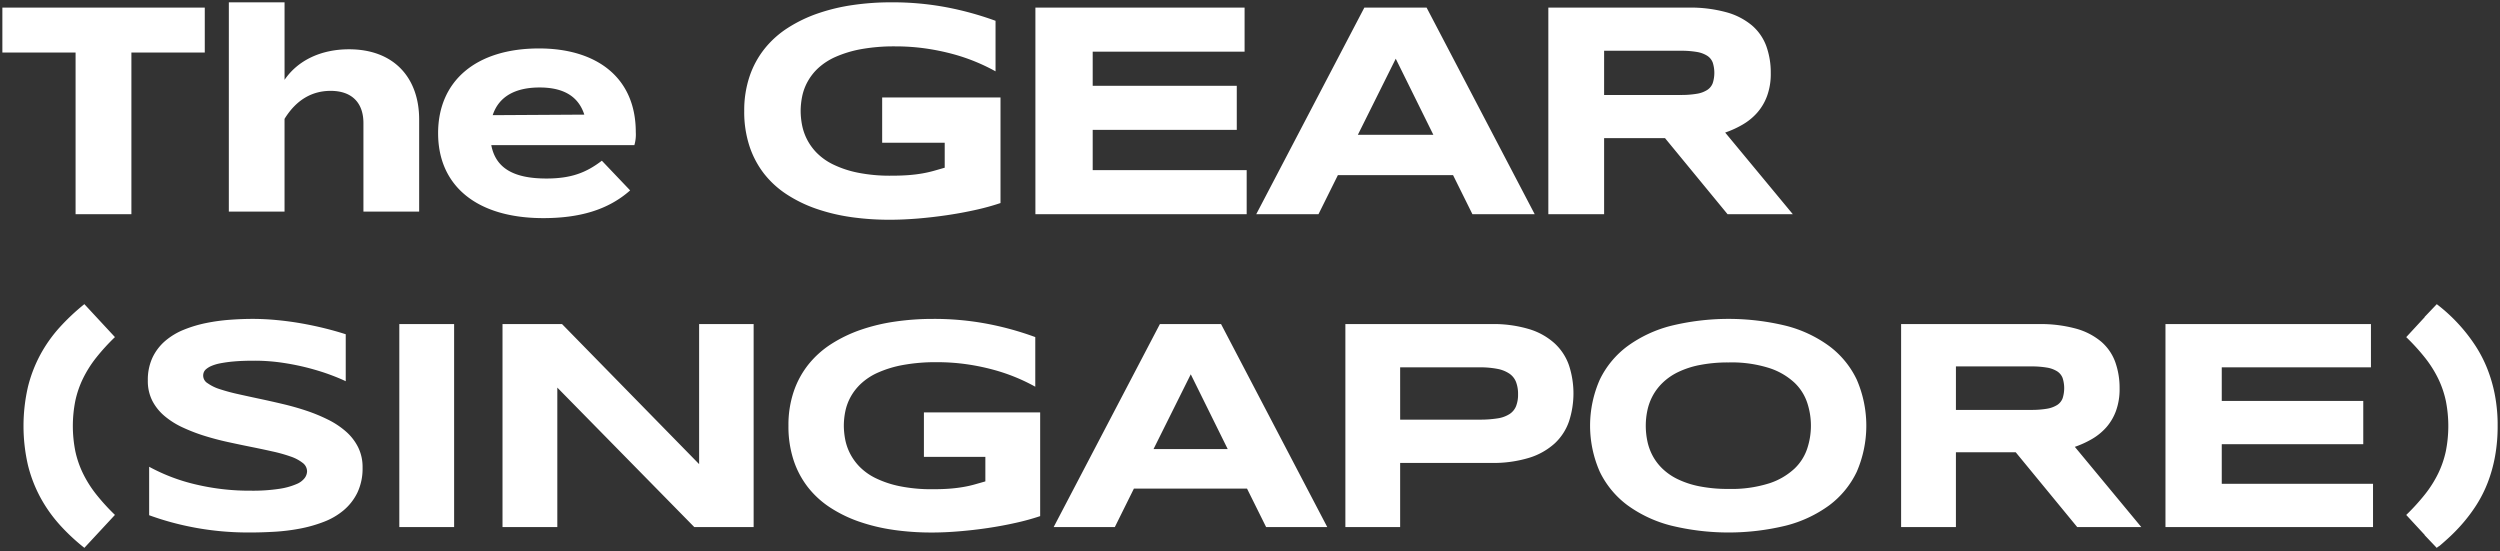
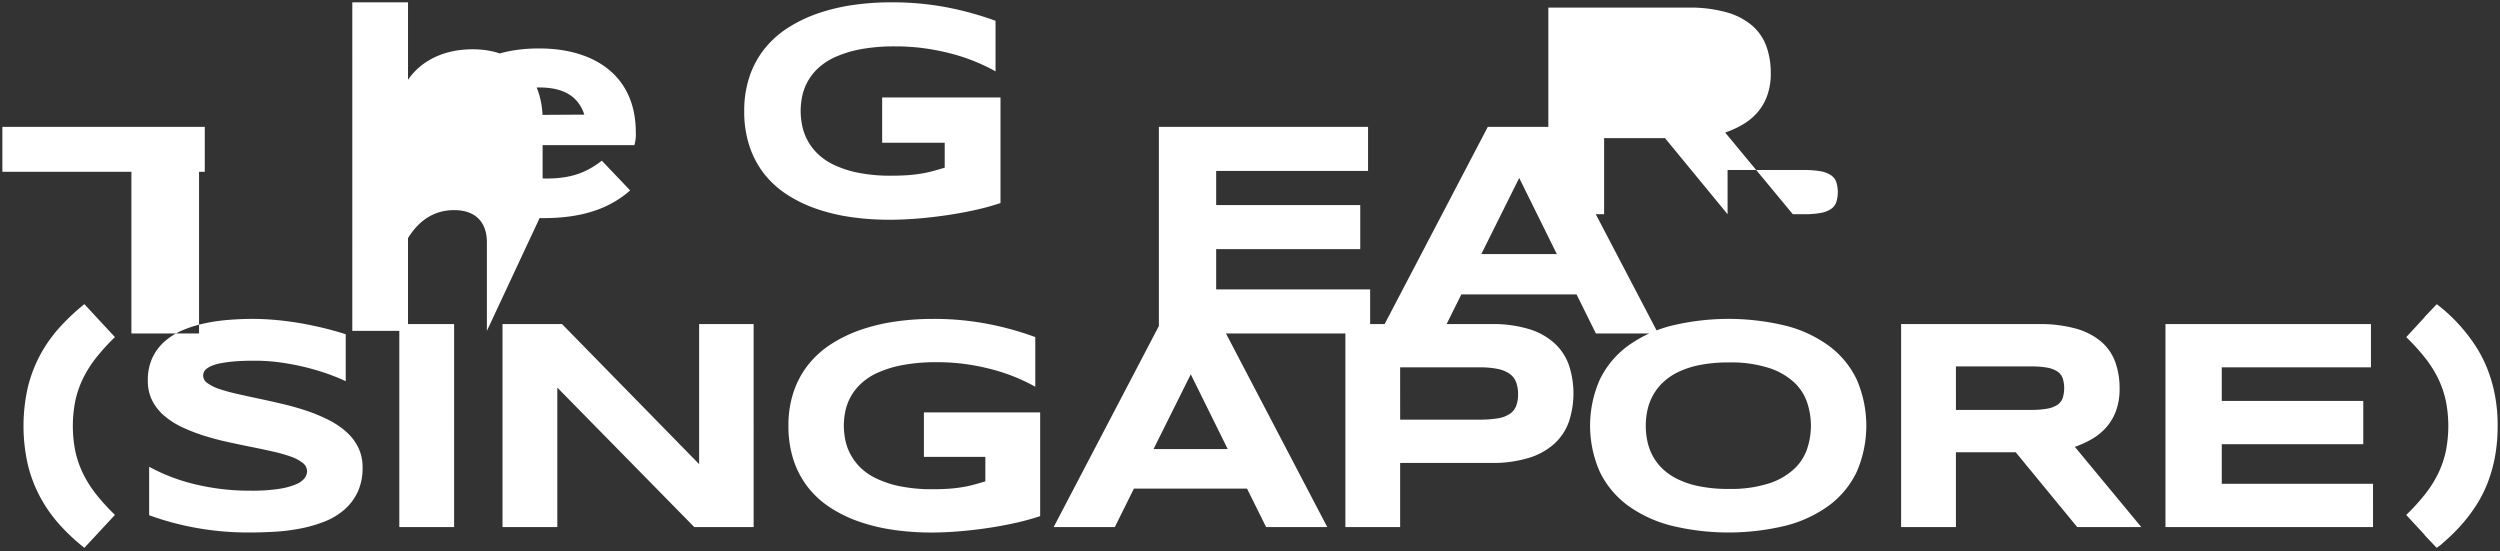
<svg xmlns="http://www.w3.org/2000/svg" width="528.878" height="116.61" viewBox="0 0 528.878 116.61">
  <rect x="0" y="0" width="528.878" height="116.61" fill="#333333" stroke="none" />
  <g transform="translate(-0.498 41.498)">
-     <path d="M11181.438,14686.717v-.062l-3.9-4.217a45.085,45.085,0,0,0,3.981-4.376,24.241,24.241,0,0,0,2.769-4.376,20.916,20.916,0,0,0,1.622-4.7,27.338,27.338,0,0,0,0-10.717,20.9,20.9,0,0,0-1.622-4.7,24.174,24.174,0,0,0-2.769-4.376,44.394,44.394,0,0,0-3.981-4.372l3.9-4.222v-.062l2.562-2.687a35.578,35.578,0,0,1,8.251,8.907,27.993,27.993,0,0,1,2.407,4.671,30.807,30.807,0,0,1,1.578,5.33,34.29,34.29,0,0,1,.641,6.094v.782a35.308,35.308,0,0,1-.549,6.4,30.684,30.684,0,0,1-1.545,5.548,26.979,26.979,0,0,1-2.437,4.812,33.893,33.893,0,0,1-3.223,4.235q-1.061,1.189-2.2,2.268c-.764.715-1.537,1.408-2.33,2.075-.1.063-.2.126-.295.188a2.177,2.177,0,0,0-.3.25Zm-500.329-2.219a30.166,30.166,0,0,1-4.062-5.751,28.987,28.987,0,0,1-2.64-6.857,36.994,36.994,0,0,1,0-16.534,28.979,28.979,0,0,1,2.64-6.856,29.729,29.729,0,0,1,4.063-5.736,46.053,46.053,0,0,1,5.235-4.922l6.47,6.972a43.977,43.977,0,0,0-3.985,4.372,24.365,24.365,0,0,0-2.765,4.376,20.766,20.766,0,0,0-1.626,4.7,27.338,27.338,0,0,0,0,10.717,20.782,20.782,0,0,0,1.626,4.7,24.433,24.433,0,0,0,2.765,4.376,44.655,44.655,0,0,0,3.985,4.376l-6.47,6.967A42.85,42.85,0,0,1,10681.108,14684.5Zm340.944.2a27.01,27.01,0,0,1-9.235-4.295,19.276,19.276,0,0,1-5.872-7.078,24.132,24.132,0,0,1,0-19.532,19.214,19.214,0,0,1,5.872-7.078,26.923,26.923,0,0,1,9.235-4.3,51.313,51.313,0,0,1,24.25,0,26.558,26.558,0,0,1,9.172,4.3,19.059,19.059,0,0,1,5.813,7.078,24.493,24.493,0,0,1,0,19.532,19.121,19.121,0,0,1-5.813,7.078,26.644,26.644,0,0,1-9.172,4.295,51.346,51.346,0,0,1-24.25,0Zm5.983-33.969a18.806,18.806,0,0,0-4.594,1.516,12.515,12.515,0,0,0-3.248,2.268,11.233,11.233,0,0,0-2.094,2.779,11.544,11.544,0,0,0-1.109,3.093,15.649,15.649,0,0,0-.328,3.174,16.019,16.019,0,0,0,.328,3.219,11.532,11.532,0,0,0,1.109,3.107,10.977,10.977,0,0,0,2.094,2.766,12.437,12.437,0,0,0,3.248,2.233,18.985,18.985,0,0,0,4.594,1.5,30.735,30.735,0,0,0,6.156.549,26.343,26.343,0,0,0,8.594-1.187,14.3,14.3,0,0,0,5.33-3.1,10.35,10.35,0,0,0,2.717-4.295,15.382,15.382,0,0,0,0-9.6,10.381,10.381,0,0,0-2.717-4.295,14.3,14.3,0,0,0-5.33-3.093,26.264,26.264,0,0,0-8.594-1.187A30.829,30.829,0,0,0,11028.036,14650.732Zm-170.555,34.86a38.88,38.88,0,0,1-7.233-1.736,27.959,27.959,0,0,1-6.127-2.982,19.472,19.472,0,0,1-4.719-4.313,18.966,18.966,0,0,1-3.03-5.736,22.866,22.866,0,0,1-1.077-7.263,22.012,22.012,0,0,1,1.125-7.251,18.844,18.844,0,0,1,3.141-5.751,20.056,20.056,0,0,1,4.844-4.313,29.2,29.2,0,0,1,6.216-2.982,39.429,39.429,0,0,1,7.252-1.732,54.941,54.941,0,0,1,7.951-.564,60.076,60.076,0,0,1,11.734,1.077,64.109,64.109,0,0,1,9.954,2.769v10.5a39.426,39.426,0,0,0-8.874-3.595,46.943,46.943,0,0,0-5.625-1.157,43.81,43.81,0,0,0-6.312-.436,38.065,38.065,0,0,0-7.188.594,23.315,23.315,0,0,0-5.25,1.593,13.043,13.043,0,0,0-3.595,2.33,11.31,11.31,0,0,0-2.219,2.827,10.936,10.936,0,0,0-1.125,3.061,15.344,15.344,0,0,0-.313,3.033,16.057,16.057,0,0,0,.266,2.78,11.274,11.274,0,0,0,1,3,11.518,11.518,0,0,0,2.046,2.875,12.419,12.419,0,0,0,3.421,2.438,21.435,21.435,0,0,0,5.08,1.7,33.822,33.822,0,0,0,7.061.641c1.375,0,2.573-.044,3.594-.125s1.954-.2,2.8-.347a22.63,22.63,0,0,0,2.374-.53c.74-.207,1.5-.424,2.3-.656v-5.187h-13v-9.4h24.593v21.936a50.7,50.7,0,0,1-5.172,1.423q-2.859.642-5.906,1.095t-6.108.7q-3.064.255-5.78.251A56.77,56.77,0,0,1,10857.481,14685.593Zm-147.854-.486a59.568,59.568,0,0,1-9.577-2.606v-10.253a39.2,39.2,0,0,0,9.766,3.72,49.163,49.163,0,0,0,11.734,1.343,37.451,37.451,0,0,0,6.016-.392,14.531,14.531,0,0,0,3.639-1,4.119,4.119,0,0,0,1.781-1.327,2.523,2.523,0,0,0,.472-1.375,2.257,2.257,0,0,0-.94-1.795,8.567,8.567,0,0,0-2.562-1.346,32.132,32.132,0,0,0-3.783-1.062q-2.156-.486-4.574-.97t-4.984-1.047c-1.711-.376-3.37-.818-4.988-1.327a37.618,37.618,0,0,1-4.575-1.781,16.851,16.851,0,0,1-3.782-2.407,10.5,10.5,0,0,1-2.562-3.218,9.158,9.158,0,0,1-.936-4.236,11.13,11.13,0,0,1,1-4.906,10.7,10.7,0,0,1,2.7-3.514,14.248,14.248,0,0,1,3.938-2.359,26.616,26.616,0,0,1,4.7-1.408,40.347,40.347,0,0,1,5-.686q2.533-.189,4.815-.188,2.5,0,5.139.251t5.2.7q2.565.454,4.954,1.047t4.42,1.254v9.936c-.811-.395-1.884-.845-3.218-1.343s-2.843-.973-4.531-1.423a51.789,51.789,0,0,0-5.5-1.124,40.183,40.183,0,0,0-6.094-.453q-2.5,0-4.266.154a27.631,27.631,0,0,0-2.968.405,9.117,9.117,0,0,0-1.905.579,4.445,4.445,0,0,0-1.081.671,1.706,1.706,0,0,0-.482.689,1.887,1.887,0,0,0,.829,2.268,9.152,9.152,0,0,0,2.563,1.249,38.727,38.727,0,0,0,3.778,1.029q2.158.486,4.579,1t5,1.125q2.577.608,5,1.419a35.465,35.465,0,0,1,4.578,1.892,17.364,17.364,0,0,1,3.779,2.518,10.879,10.879,0,0,1,2.562,3.311,9.424,9.424,0,0,1,.94,4.284,11.916,11.916,0,0,1-1.095,5.313,11.42,11.42,0,0,1-2.924,3.749,14.638,14.638,0,0,1-4.232,2.451,28.909,28.909,0,0,1-5.047,1.423,41.481,41.481,0,0,1-5.345.656q-2.7.155-5.14.155A62.112,62.112,0,0,1,10709.628,14685.106Zm416.979-.107v-42.937h43.469v9.154h-31.561v7.1h29.935v9.153h-29.935v8.376h32V14685Zm-18.676,0-13-15.815h-12.655V14685h-11.595v-42.937h29.062a28.308,28.308,0,0,1,7.955.967,14.082,14.082,0,0,1,5.313,2.75,10.329,10.329,0,0,1,2.968,4.3,16.19,16.19,0,0,1,.922,5.607,13.408,13.408,0,0,1-.767,4.752,11,11,0,0,1-2.062,3.484,12.342,12.342,0,0,1-3.016,2.455,20.819,20.819,0,0,1-3.623,1.655l14.061,16.969Zm-25.654-24.78h15.874a19.291,19.291,0,0,0,3.392-.251,5.851,5.851,0,0,0,2.172-.8,2.918,2.918,0,0,0,1.139-1.423,7.045,7.045,0,0,0,0-4.25,2.925,2.925,0,0,0-1.139-1.424,5.868,5.868,0,0,0-2.172-.8,19.291,19.291,0,0,0-3.392-.251h-15.874Zm-129.162,24.78v-42.937h30.842a26.279,26.279,0,0,1,8.063,1.077,14.1,14.1,0,0,1,5.39,3.03,11.428,11.428,0,0,1,3.016,4.642,19.091,19.091,0,0,1,0,11.83,11.465,11.465,0,0,1-3.016,4.656,14.284,14.284,0,0,1-5.39,3.045,25.915,25.915,0,0,1-8.062,1.095H10964.7V14685Zm11.59-22.72h16.752a23.49,23.49,0,0,0,3.845-.266,6.537,6.537,0,0,0,2.529-.907,3.59,3.59,0,0,0,1.39-1.67,6.656,6.656,0,0,0,.424-2.532,7.008,7.008,0,0,0-.424-2.577,3.808,3.808,0,0,0-1.39-1.766,6.783,6.783,0,0,0-2.529-1.018,19.151,19.151,0,0,0-3.845-.328H10964.7Zm-28.36,22.72-4.033-8.125h-23.937l-4.029,8.125h-12.94l22.47-42.937h12.94l22.466,42.938Zm-23.812-16.5h15.687l-7.812-15.812Zm-97.163,16.5-28.969-29.5v29.5h-11.594v-42.937h12.593l29,29.626v-29.626h11.532V14685Zm-62.395,0v-42.937h11.594V14685Zm95.548-65.572a39.686,39.686,0,0,1-7.362-1.766,28.431,28.431,0,0,1-6.237-3.042,19.847,19.847,0,0,1-4.8-4.387,19.354,19.354,0,0,1-3.082-5.84,23.14,23.14,0,0,1-1.1-7.4,22.469,22.469,0,0,1,1.146-7.376,19.217,19.217,0,0,1,3.2-5.854,20.3,20.3,0,0,1,4.93-4.391,29.569,29.569,0,0,1,6.329-3.038,40.218,40.218,0,0,1,7.381-1.766,55.794,55.794,0,0,1,8.1-.571,61.5,61.5,0,0,1,11.948,1.095,66.788,66.788,0,0,1,10.131,2.813v10.691a40.413,40.413,0,0,0-4.093-1.973,39.718,39.718,0,0,0-4.943-1.685,48.482,48.482,0,0,0-5.726-1.176,44.818,44.818,0,0,0-6.426-.446,39.058,39.058,0,0,0-7.317.6,24.12,24.12,0,0,0-5.346,1.626,13.54,13.54,0,0,0-3.657,2.367,11.39,11.39,0,0,0-2.256,2.883,11,11,0,0,0-1.146,3.115,15.906,15.906,0,0,0-.32,3.085,16.283,16.283,0,0,0,.272,2.832,11.532,11.532,0,0,0,1.018,3.056,11.658,11.658,0,0,0,2.083,2.928,12.736,12.736,0,0,0,3.483,2.48,21.773,21.773,0,0,0,5.173,1.732,34.377,34.377,0,0,0,7.185.653c1.4,0,2.621-.045,3.661-.126s1.986-.2,2.846-.35a24.411,24.411,0,0,0,2.418-.542c.753-.214,1.534-.436,2.338-.671v-5.279h-13.231v-9.578h25.035v22.333a50.961,50.961,0,0,1-5.264,1.449q-2.915.652-6.013,1.109t-6.22.719c-2.079.166-4.044.255-5.884.255A57.635,57.635,0,0,1,10848.522,14619.427Zm-87.342-17.729c0-11.13,8.077-17.946,21.36-17.946,11.966,0,20.46,5.979,20.46,17.706a8.156,8.156,0,0,1-.3,2.75h-30.271c.958,5.029,4.969,7.061,11.664,7.061,5.268,0,8.438-1.254,11.727-3.768l5.983,6.281c-4.726,4.188-10.827,5.865-18.37,5.865C10769.38,14619.647,10761.181,14612.827,10761.181,14601.7Zm11.547-3.831,19.384-.114c-1.254-3.889-4.428-5.743-9.453-5.743C10777.575,14592.01,10774.043,14593.864,10772.728,14597.867Zm261.243,20.955-13.238-16.1h-12.881v16.1h-11.8v-43.708h29.585a28.7,28.7,0,0,1,8.1.988,14.307,14.307,0,0,1,5.408,2.794,10.588,10.588,0,0,1,3.023,4.376,16.553,16.553,0,0,1,.939,5.711,13.573,13.573,0,0,1-.785,4.833,11.123,11.123,0,0,1-2.1,3.546,12.409,12.409,0,0,1-3.07,2.5,20.547,20.547,0,0,1-3.69,1.685l14.314,17.275Zm-26.119-25.228h16.158a19.663,19.663,0,0,0,3.455-.254,5.755,5.755,0,0,0,2.208-.812,2.954,2.954,0,0,0,1.161-1.448,7.158,7.158,0,0,0,0-4.328,2.96,2.96,0,0,0-1.161-1.445,5.886,5.886,0,0,0-2.208-.812,19.663,19.663,0,0,0-3.455-.254h-16.158Zm-27.855,25.228-4.1-8.27h-24.365l-4.106,8.27h-13.168l22.871-43.708h13.172l22.871,43.708Zm-24.239-16.8h15.971l-7.956-16.1Zm-68.216,16.8v-43.708h44.254v9.319h-32.133v7.219h30.48v9.323h-30.48v8.526h32.575v9.32Zm-203.052,0v-34.2H10669v-9.511h42.819v9.511h-15.523v34.2Zm60.895-.554v-18.724c0-4.306-2.451-6.82-6.937-6.82-3.89,0-7.241,1.851-9.751,5.925v19.619h-11.786V14574h11.786v16.391c2.809-4.129,7.716-6.463,13.636-6.463,9.634,0,14.839,6.164,14.839,14.838v19.5Z" transform="translate(-10668 -14614.999)" fill="#fff" stroke="rgba(0,0,0,0)" stroke-miterlimit="10" stroke-width="1" />
+     <path d="M11181.438,14686.717v-.062l-3.9-4.217a45.085,45.085,0,0,0,3.981-4.376,24.241,24.241,0,0,0,2.769-4.376,20.916,20.916,0,0,0,1.622-4.7,27.338,27.338,0,0,0,0-10.717,20.9,20.9,0,0,0-1.622-4.7,24.174,24.174,0,0,0-2.769-4.376,44.394,44.394,0,0,0-3.981-4.372l3.9-4.222v-.062l2.562-2.687a35.578,35.578,0,0,1,8.251,8.907,27.993,27.993,0,0,1,2.407,4.671,30.807,30.807,0,0,1,1.578,5.33,34.29,34.29,0,0,1,.641,6.094v.782a35.308,35.308,0,0,1-.549,6.4,30.684,30.684,0,0,1-1.545,5.548,26.979,26.979,0,0,1-2.437,4.812,33.893,33.893,0,0,1-3.223,4.235q-1.061,1.189-2.2,2.268c-.764.715-1.537,1.408-2.33,2.075-.1.063-.2.126-.295.188a2.177,2.177,0,0,0-.3.25Zm-500.329-2.219a30.166,30.166,0,0,1-4.062-5.751,28.987,28.987,0,0,1-2.64-6.857,36.994,36.994,0,0,1,0-16.534,28.979,28.979,0,0,1,2.64-6.856,29.729,29.729,0,0,1,4.063-5.736,46.053,46.053,0,0,1,5.235-4.922l6.47,6.972a43.977,43.977,0,0,0-3.985,4.372,24.365,24.365,0,0,0-2.765,4.376,20.766,20.766,0,0,0-1.626,4.7,27.338,27.338,0,0,0,0,10.717,20.782,20.782,0,0,0,1.626,4.7,24.433,24.433,0,0,0,2.765,4.376,44.655,44.655,0,0,0,3.985,4.376l-6.47,6.967A42.85,42.85,0,0,1,10681.108,14684.5Zm340.944.2a27.01,27.01,0,0,1-9.235-4.295,19.276,19.276,0,0,1-5.872-7.078,24.132,24.132,0,0,1,0-19.532,19.214,19.214,0,0,1,5.872-7.078,26.923,26.923,0,0,1,9.235-4.3,51.313,51.313,0,0,1,24.25,0,26.558,26.558,0,0,1,9.172,4.3,19.059,19.059,0,0,1,5.813,7.078,24.493,24.493,0,0,1,0,19.532,19.121,19.121,0,0,1-5.813,7.078,26.644,26.644,0,0,1-9.172,4.295,51.346,51.346,0,0,1-24.25,0Zm5.983-33.969a18.806,18.806,0,0,0-4.594,1.516,12.515,12.515,0,0,0-3.248,2.268,11.233,11.233,0,0,0-2.094,2.779,11.544,11.544,0,0,0-1.109,3.093,15.649,15.649,0,0,0-.328,3.174,16.019,16.019,0,0,0,.328,3.219,11.532,11.532,0,0,0,1.109,3.107,10.977,10.977,0,0,0,2.094,2.766,12.437,12.437,0,0,0,3.248,2.233,18.985,18.985,0,0,0,4.594,1.5,30.735,30.735,0,0,0,6.156.549,26.343,26.343,0,0,0,8.594-1.187,14.3,14.3,0,0,0,5.33-3.1,10.35,10.35,0,0,0,2.717-4.295,15.382,15.382,0,0,0,0-9.6,10.381,10.381,0,0,0-2.717-4.295,14.3,14.3,0,0,0-5.33-3.093,26.264,26.264,0,0,0-8.594-1.187A30.829,30.829,0,0,0,11028.036,14650.732Zm-170.555,34.86a38.88,38.88,0,0,1-7.233-1.736,27.959,27.959,0,0,1-6.127-2.982,19.472,19.472,0,0,1-4.719-4.313,18.966,18.966,0,0,1-3.03-5.736,22.866,22.866,0,0,1-1.077-7.263,22.012,22.012,0,0,1,1.125-7.251,18.844,18.844,0,0,1,3.141-5.751,20.056,20.056,0,0,1,4.844-4.313,29.2,29.2,0,0,1,6.216-2.982,39.429,39.429,0,0,1,7.252-1.732,54.941,54.941,0,0,1,7.951-.564,60.076,60.076,0,0,1,11.734,1.077,64.109,64.109,0,0,1,9.954,2.769v10.5a39.426,39.426,0,0,0-8.874-3.595,46.943,46.943,0,0,0-5.625-1.157,43.81,43.81,0,0,0-6.312-.436,38.065,38.065,0,0,0-7.188.594,23.315,23.315,0,0,0-5.25,1.593,13.043,13.043,0,0,0-3.595,2.33,11.31,11.31,0,0,0-2.219,2.827,10.936,10.936,0,0,0-1.125,3.061,15.344,15.344,0,0,0-.313,3.033,16.057,16.057,0,0,0,.266,2.78,11.274,11.274,0,0,0,1,3,11.518,11.518,0,0,0,2.046,2.875,12.419,12.419,0,0,0,3.421,2.438,21.435,21.435,0,0,0,5.08,1.7,33.822,33.822,0,0,0,7.061.641c1.375,0,2.573-.044,3.594-.125s1.954-.2,2.8-.347a22.63,22.63,0,0,0,2.374-.53c.74-.207,1.5-.424,2.3-.656v-5.187h-13v-9.4h24.593v21.936a50.7,50.7,0,0,1-5.172,1.423q-2.859.642-5.906,1.095t-6.108.7q-3.064.255-5.78.251A56.77,56.77,0,0,1,10857.481,14685.593Zm-147.854-.486a59.568,59.568,0,0,1-9.577-2.606v-10.253a39.2,39.2,0,0,0,9.766,3.72,49.163,49.163,0,0,0,11.734,1.343,37.451,37.451,0,0,0,6.016-.392,14.531,14.531,0,0,0,3.639-1,4.119,4.119,0,0,0,1.781-1.327,2.523,2.523,0,0,0,.472-1.375,2.257,2.257,0,0,0-.94-1.795,8.567,8.567,0,0,0-2.562-1.346,32.132,32.132,0,0,0-3.783-1.062q-2.156-.486-4.574-.97t-4.984-1.047c-1.711-.376-3.37-.818-4.988-1.327a37.618,37.618,0,0,1-4.575-1.781,16.851,16.851,0,0,1-3.782-2.407,10.5,10.5,0,0,1-2.562-3.218,9.158,9.158,0,0,1-.936-4.236,11.13,11.13,0,0,1,1-4.906,10.7,10.7,0,0,1,2.7-3.514,14.248,14.248,0,0,1,3.938-2.359,26.616,26.616,0,0,1,4.7-1.408,40.347,40.347,0,0,1,5-.686q2.533-.189,4.815-.188,2.5,0,5.139.251t5.2.7q2.565.454,4.954,1.047t4.42,1.254v9.936c-.811-.395-1.884-.845-3.218-1.343s-2.843-.973-4.531-1.423a51.789,51.789,0,0,0-5.5-1.124,40.183,40.183,0,0,0-6.094-.453q-2.5,0-4.266.154a27.631,27.631,0,0,0-2.968.405,9.117,9.117,0,0,0-1.905.579,4.445,4.445,0,0,0-1.081.671,1.706,1.706,0,0,0-.482.689,1.887,1.887,0,0,0,.829,2.268,9.152,9.152,0,0,0,2.563,1.249,38.727,38.727,0,0,0,3.778,1.029q2.158.486,4.579,1t5,1.125q2.577.608,5,1.419a35.465,35.465,0,0,1,4.578,1.892,17.364,17.364,0,0,1,3.779,2.518,10.879,10.879,0,0,1,2.562,3.311,9.424,9.424,0,0,1,.94,4.284,11.916,11.916,0,0,1-1.095,5.313,11.42,11.42,0,0,1-2.924,3.749,14.638,14.638,0,0,1-4.232,2.451,28.909,28.909,0,0,1-5.047,1.423,41.481,41.481,0,0,1-5.345.656q-2.7.155-5.14.155A62.112,62.112,0,0,1,10709.628,14685.106Zm416.979-.107v-42.937h43.469v9.154h-31.561v7.1h29.935v9.153h-29.935v8.376h32V14685Zm-18.676,0-13-15.815h-12.655V14685h-11.595v-42.937h29.062a28.308,28.308,0,0,1,7.955.967,14.082,14.082,0,0,1,5.313,2.75,10.329,10.329,0,0,1,2.968,4.3,16.19,16.19,0,0,1,.922,5.607,13.408,13.408,0,0,1-.767,4.752,11,11,0,0,1-2.062,3.484,12.342,12.342,0,0,1-3.016,2.455,20.819,20.819,0,0,1-3.623,1.655l14.061,16.969Zm-25.654-24.78h15.874a19.291,19.291,0,0,0,3.392-.251,5.851,5.851,0,0,0,2.172-.8,2.918,2.918,0,0,0,1.139-1.423,7.045,7.045,0,0,0,0-4.25,2.925,2.925,0,0,0-1.139-1.424,5.868,5.868,0,0,0-2.172-.8,19.291,19.291,0,0,0-3.392-.251h-15.874Zm-129.162,24.78v-42.937h30.842a26.279,26.279,0,0,1,8.063,1.077,14.1,14.1,0,0,1,5.39,3.03,11.428,11.428,0,0,1,3.016,4.642,19.091,19.091,0,0,1,0,11.83,11.465,11.465,0,0,1-3.016,4.656,14.284,14.284,0,0,1-5.39,3.045,25.915,25.915,0,0,1-8.062,1.095H10964.7V14685Zm11.59-22.72h16.752a23.49,23.49,0,0,0,3.845-.266,6.537,6.537,0,0,0,2.529-.907,3.59,3.59,0,0,0,1.39-1.67,6.656,6.656,0,0,0,.424-2.532,7.008,7.008,0,0,0-.424-2.577,3.808,3.808,0,0,0-1.39-1.766,6.783,6.783,0,0,0-2.529-1.018,19.151,19.151,0,0,0-3.845-.328H10964.7Zm-28.36,22.72-4.033-8.125h-23.937l-4.029,8.125h-12.94l22.47-42.937h12.94l22.466,42.938Zm-23.812-16.5h15.687l-7.812-15.812Zm-97.163,16.5-28.969-29.5v29.5h-11.594v-42.937h12.593l29,29.626v-29.626h11.532V14685Zm-62.395,0v-42.937h11.594V14685Zm95.548-65.572a39.686,39.686,0,0,1-7.362-1.766,28.431,28.431,0,0,1-6.237-3.042,19.847,19.847,0,0,1-4.8-4.387,19.354,19.354,0,0,1-3.082-5.84,23.14,23.14,0,0,1-1.1-7.4,22.469,22.469,0,0,1,1.146-7.376,19.217,19.217,0,0,1,3.2-5.854,20.3,20.3,0,0,1,4.93-4.391,29.569,29.569,0,0,1,6.329-3.038,40.218,40.218,0,0,1,7.381-1.766,55.794,55.794,0,0,1,8.1-.571,61.5,61.5,0,0,1,11.948,1.095,66.788,66.788,0,0,1,10.131,2.813v10.691a40.413,40.413,0,0,0-4.093-1.973,39.718,39.718,0,0,0-4.943-1.685,48.482,48.482,0,0,0-5.726-1.176,44.818,44.818,0,0,0-6.426-.446,39.058,39.058,0,0,0-7.317.6,24.12,24.12,0,0,0-5.346,1.626,13.54,13.54,0,0,0-3.657,2.367,11.39,11.39,0,0,0-2.256,2.883,11,11,0,0,0-1.146,3.115,15.906,15.906,0,0,0-.32,3.085,16.283,16.283,0,0,0,.272,2.832,11.532,11.532,0,0,0,1.018,3.056,11.658,11.658,0,0,0,2.083,2.928,12.736,12.736,0,0,0,3.483,2.48,21.773,21.773,0,0,0,5.173,1.732,34.377,34.377,0,0,0,7.185.653c1.4,0,2.621-.045,3.661-.126s1.986-.2,2.846-.35a24.411,24.411,0,0,0,2.418-.542c.753-.214,1.534-.436,2.338-.671v-5.279h-13.231v-9.578h25.035v22.333a50.961,50.961,0,0,1-5.264,1.449q-2.915.652-6.013,1.109t-6.22.719c-2.079.166-4.044.255-5.884.255A57.635,57.635,0,0,1,10848.522,14619.427Zm-87.342-17.729c0-11.13,8.077-17.946,21.36-17.946,11.966,0,20.46,5.979,20.46,17.706a8.156,8.156,0,0,1-.3,2.75h-30.271c.958,5.029,4.969,7.061,11.664,7.061,5.268,0,8.438-1.254,11.727-3.768l5.983,6.281c-4.726,4.188-10.827,5.865-18.37,5.865C10769.38,14619.647,10761.181,14612.827,10761.181,14601.7Zm11.547-3.831,19.384-.114c-1.254-3.889-4.428-5.743-9.453-5.743C10777.575,14592.01,10774.043,14593.864,10772.728,14597.867Zm261.243,20.955-13.238-16.1h-12.881v16.1h-11.8v-43.708h29.585a28.7,28.7,0,0,1,8.1.988,14.307,14.307,0,0,1,5.408,2.794,10.588,10.588,0,0,1,3.023,4.376,16.553,16.553,0,0,1,.939,5.711,13.573,13.573,0,0,1-.785,4.833,11.123,11.123,0,0,1-2.1,3.546,12.409,12.409,0,0,1-3.07,2.5,20.547,20.547,0,0,1-3.69,1.685l14.314,17.275Zh16.158a19.663,19.663,0,0,0,3.455-.254,5.755,5.755,0,0,0,2.208-.812,2.954,2.954,0,0,0,1.161-1.448,7.158,7.158,0,0,0,0-4.328,2.96,2.96,0,0,0-1.161-1.445,5.886,5.886,0,0,0-2.208-.812,19.663,19.663,0,0,0-3.455-.254h-16.158Zm-27.855,25.228-4.1-8.27h-24.365l-4.106,8.27h-13.168l22.871-43.708h13.172l22.871,43.708Zm-24.239-16.8h15.971l-7.956-16.1Zm-68.216,16.8v-43.708h44.254v9.319h-32.133v7.219h30.48v9.323h-30.48v8.526h32.575v9.32Zm-203.052,0v-34.2H10669v-9.511h42.819v9.511h-15.523v34.2Zm60.895-.554v-18.724c0-4.306-2.451-6.82-6.937-6.82-3.89,0-7.241,1.851-9.751,5.925v19.619h-11.786V14574h11.786v16.391c2.809-4.129,7.716-6.463,13.636-6.463,9.634,0,14.839,6.164,14.839,14.838v19.5Z" transform="translate(-10668 -14614.999)" fill="#fff" stroke="rgba(0,0,0,0)" stroke-miterlimit="10" stroke-width="1" />
  </g>
</svg>